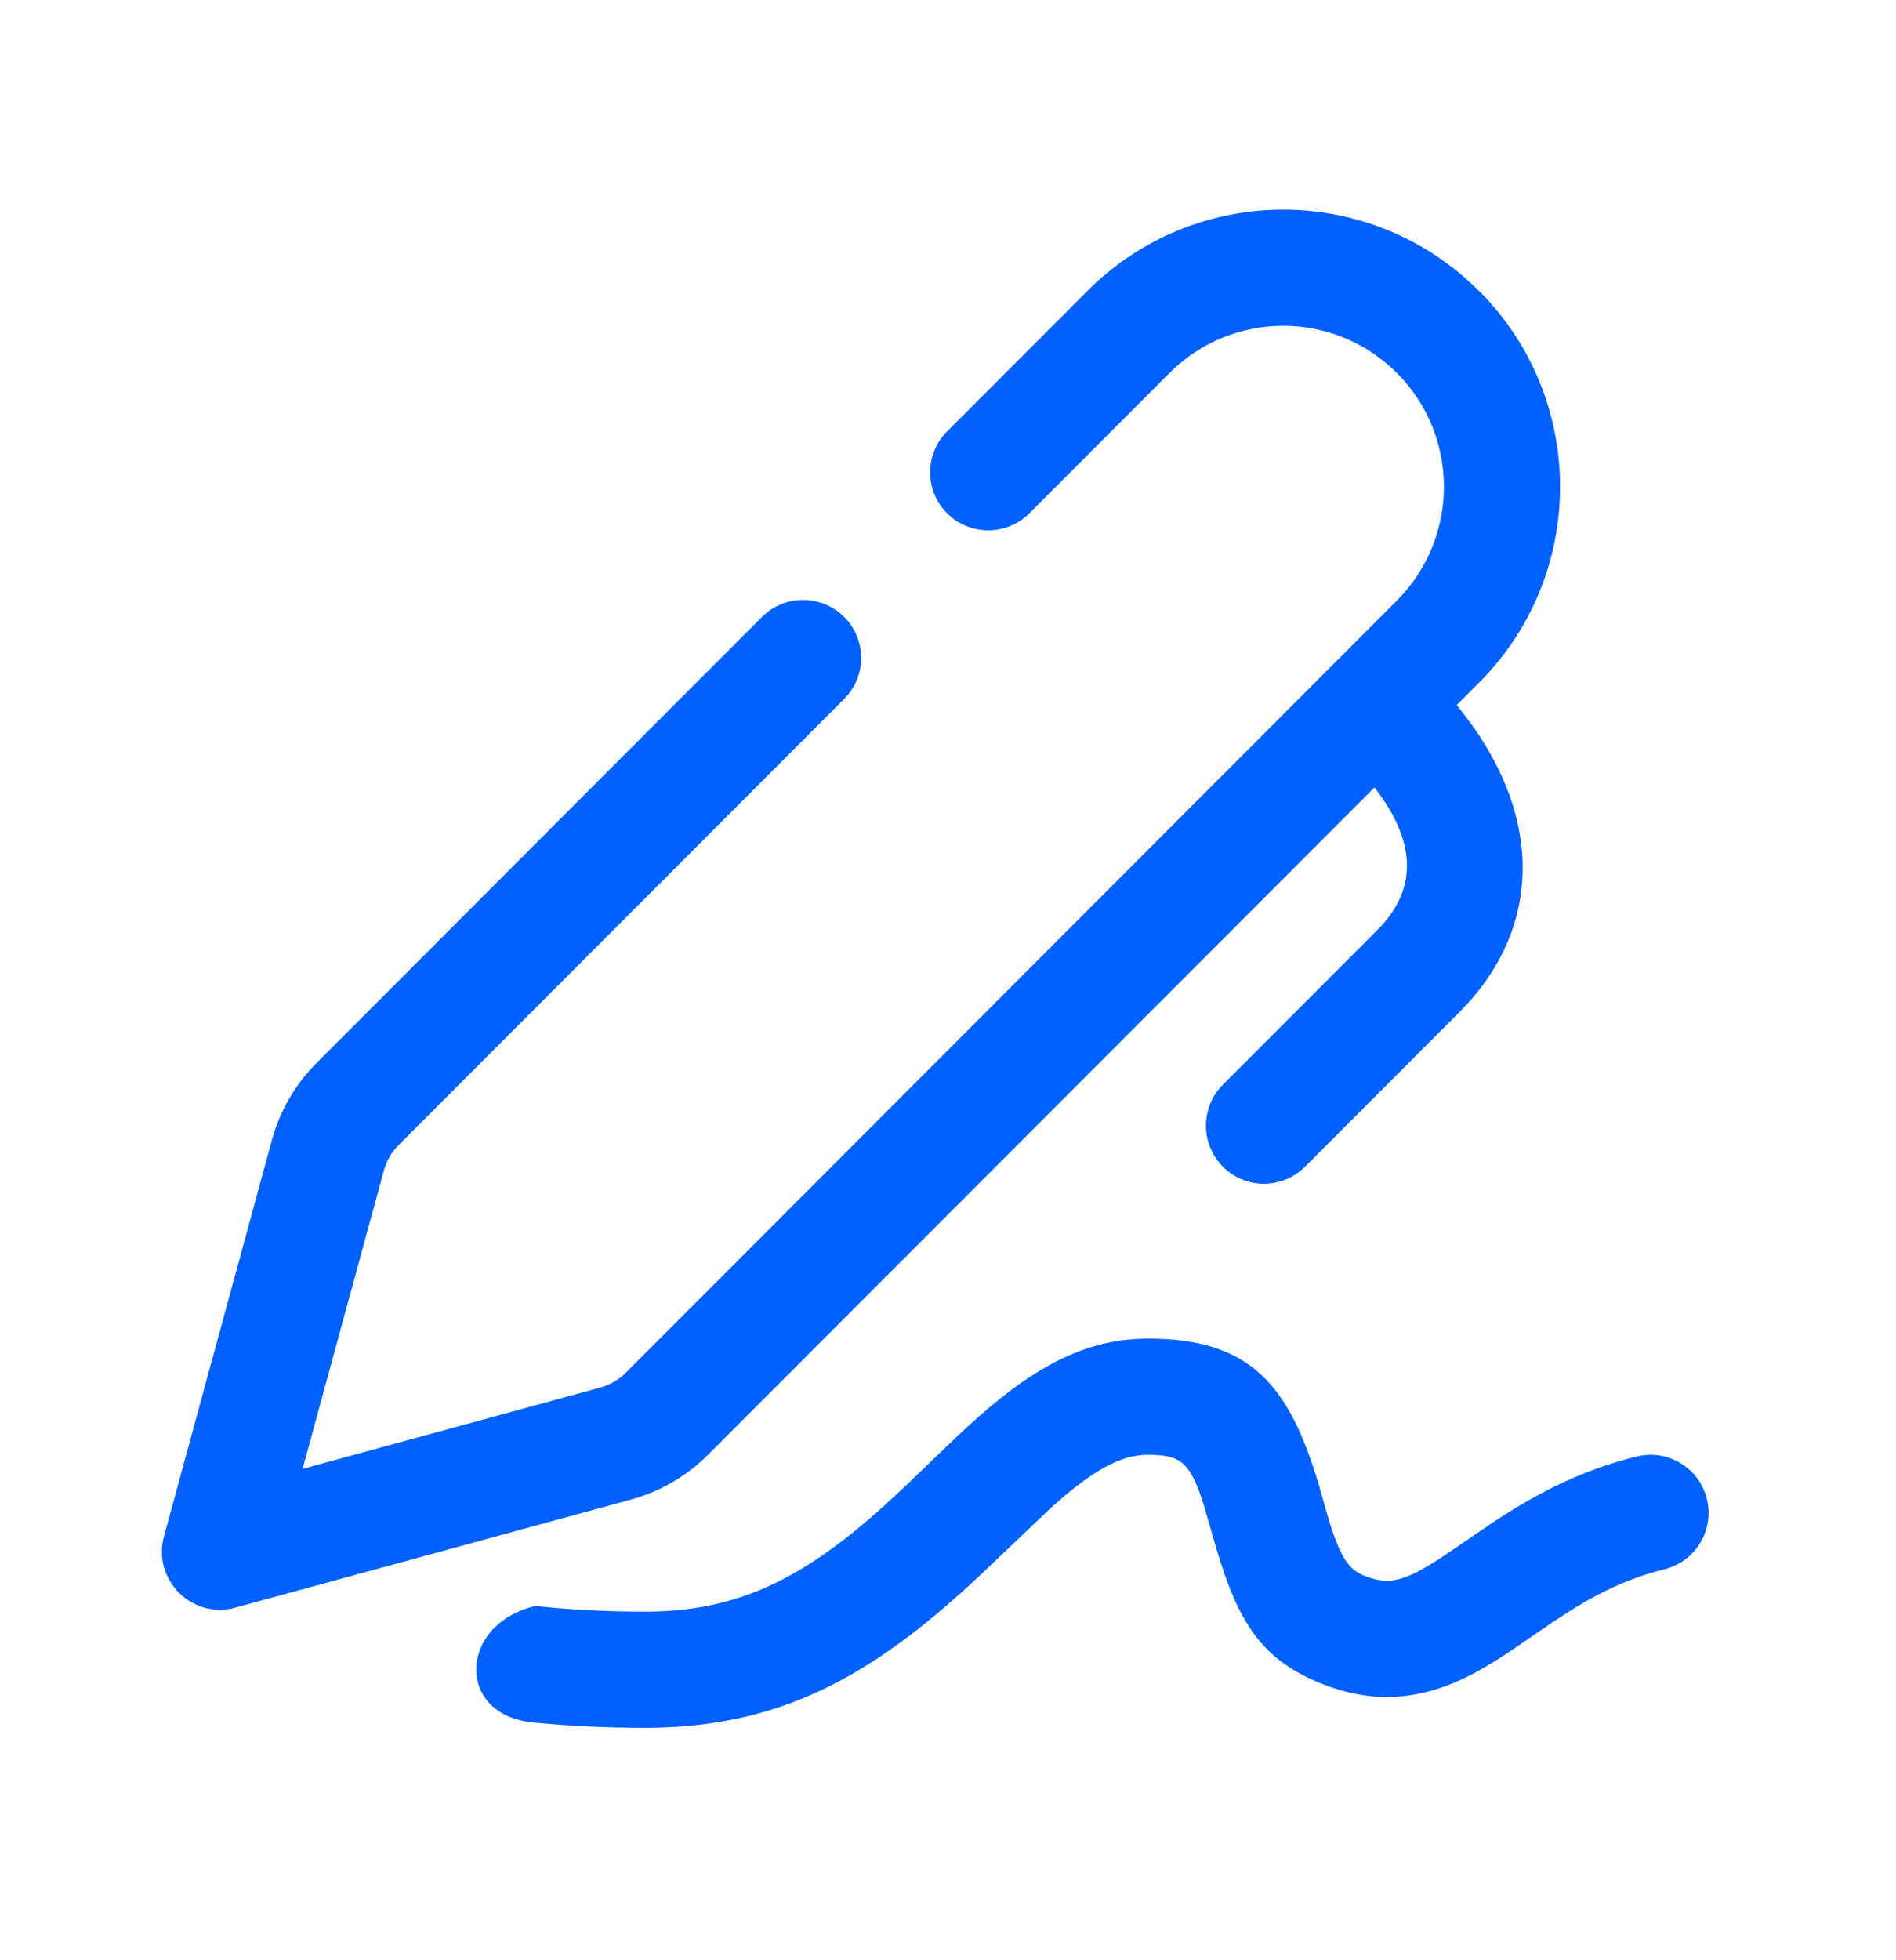
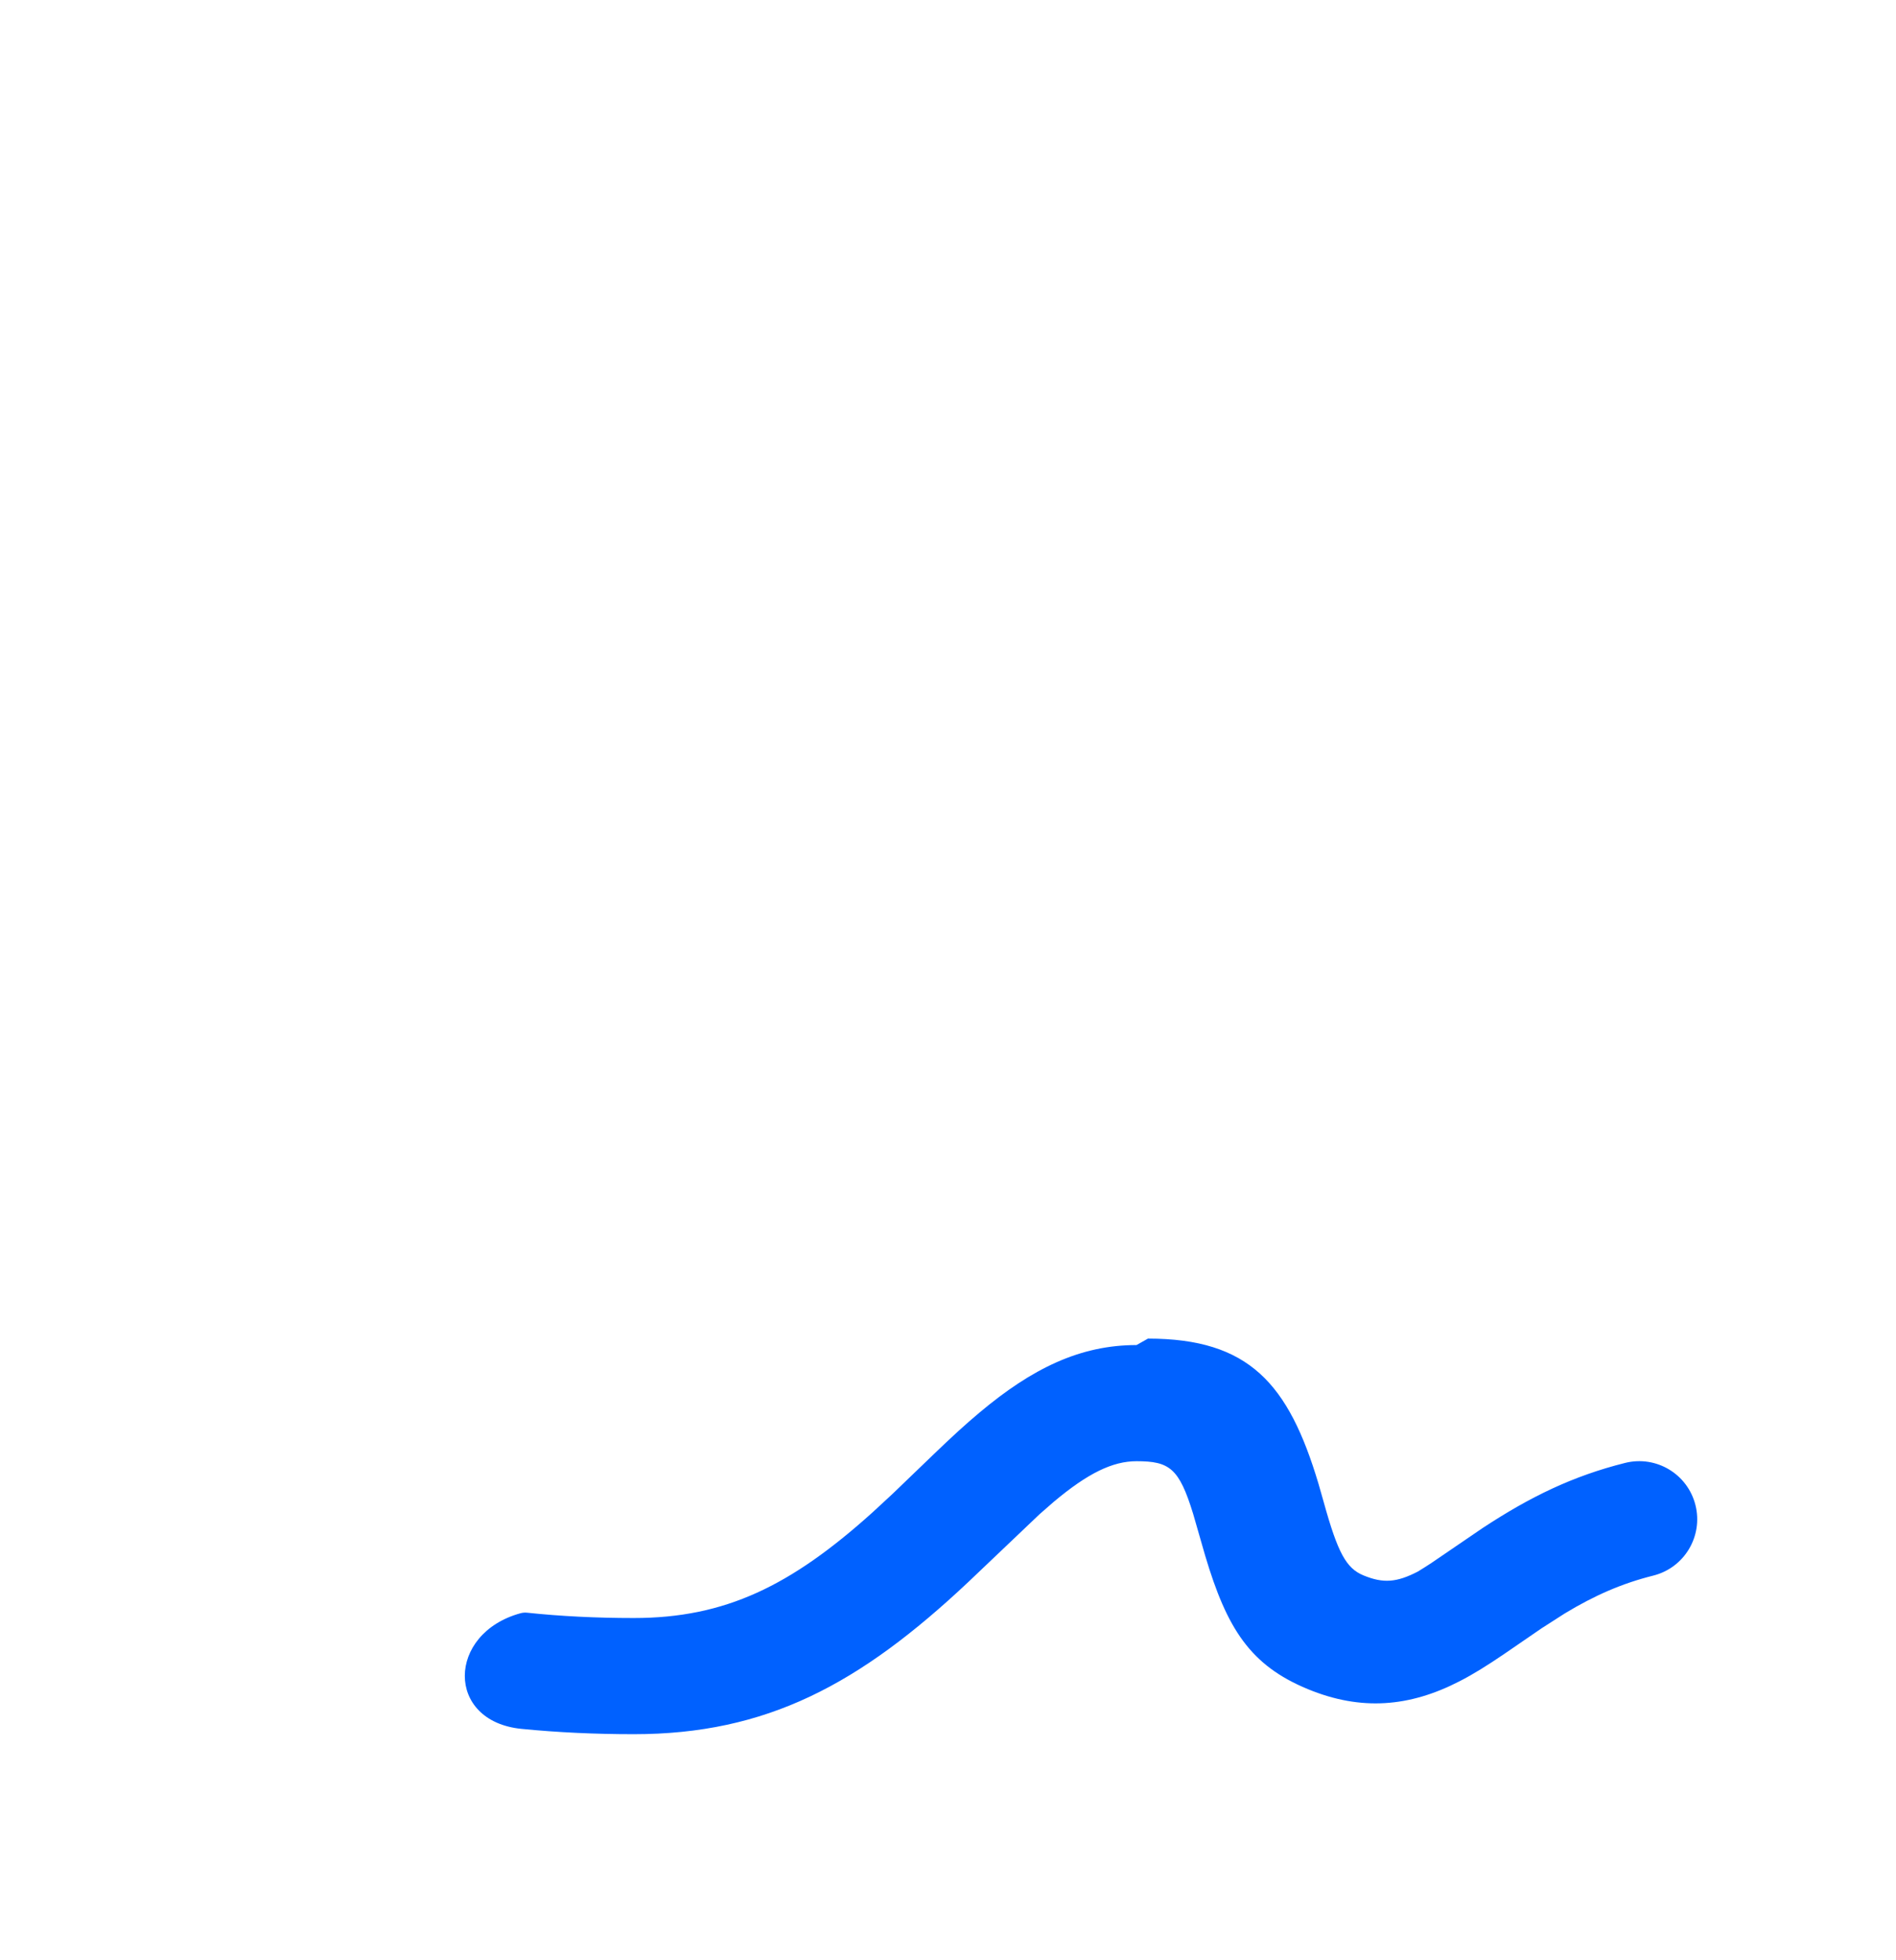
<svg xmlns="http://www.w3.org/2000/svg" class="d-inline-block" viewBox="0 0 30 31">
-   <path d="m18.164 21.169c1.601 0 2.225 0.713 2.698 2.295l0.083 0.291c0.223 0.805 0.357 1.046 0.627 1.158 0.317 0.131 0.528 0.112 0.861-0.059l0.18-0.101c0.065-0.039 0.135-0.084 0.215-0.136l0.811-0.553c0.754-0.496 1.431-0.824 2.255-1.03 0.492-0.123 0.99 0.176 1.113 0.668 0.123 0.492-0.176 0.991-0.668 1.114-0.498 0.125-0.928 0.313-1.401 0.599l-0.365 0.234-0.586 0.402c-0.281 0.191-0.493 0.323-0.715 0.437-0.787 0.405-1.554 0.472-2.399 0.123-0.911-0.376-1.279-0.955-1.623-2.108l-0.191-0.663c-0.222-0.722-0.373-0.833-0.896-0.833-0.379 0-0.77 0.19-1.307 0.64l-0.226 0.197-1.127 1.072c-1.723 1.621-3.192 2.408-5.295 2.408-0.617 0-1.209-0.028-1.776-0.084-1.205-0.119-1.183-1.51-0.015-1.829 0.034-0.009 0.07-0.012 0.105-0.008 0.531 0.056 1.093 0.084 1.686 0.084 1.447 0 2.486-0.508 3.776-1.669l0.316-0.292 0.651-0.626c0.289-0.278 0.506-0.477 0.725-0.66 0.837-0.703 1.597-1.07 2.487-1.07z" fill="#0061FF" />
-   <path d="m23.402 4.599c1.71 1.711 1.71 4.486 0 6.198l-0.353 0.354c1.409 1.716 1.358 3.535 0.048 4.85l-2.449 2.451c-0.359 0.358-0.94 0.358-1.298-0.001s-0.357-0.941 0.001-1.299l2.446-2.448c0.594-0.596 0.662-1.335-0.049-2.251l-10.544 10.552c-0.339 0.339-0.76 0.584-1.222 0.71l-6.26 1.709c-0.685 0.187-1.314-0.442-1.127-1.128l1.707-6.265c0.126-0.463 0.371-0.884 0.709-1.223l7.045-7.051c0.367-0.367 0.966-0.358 1.322 0.021 0.339 0.361 0.33 0.924-0.02 1.274l-7.049 7.055c-0.113 0.113-0.194 0.254-0.236 0.408l-1.285 4.714 4.71-1.286c0.154-0.042 0.295-0.124 0.407-0.237l12.197-12.208c0.993-0.994 0.993-2.606 0-3.6-0.993-0.994-2.603-0.994-3.597 0l-2.217 2.219c-0.344 0.344-0.897 0.361-1.262 0.038-0.395-0.35-0.413-0.96-0.04-1.333l2.221-2.223c1.71-1.711 4.482-1.711 6.192 0z" fill="#0061FF" />
+   <path d="m18.164 21.169c1.601 0 2.225 0.713 2.698 2.295l0.083 0.291c0.223 0.805 0.357 1.046 0.627 1.158 0.317 0.131 0.528 0.112 0.861-0.059c0.065-0.039 0.135-0.084 0.215-0.136l0.811-0.553c0.754-0.496 1.431-0.824 2.255-1.03 0.492-0.123 0.99 0.176 1.113 0.668 0.123 0.492-0.176 0.991-0.668 1.114-0.498 0.125-0.928 0.313-1.401 0.599l-0.365 0.234-0.586 0.402c-0.281 0.191-0.493 0.323-0.715 0.437-0.787 0.405-1.554 0.472-2.399 0.123-0.911-0.376-1.279-0.955-1.623-2.108l-0.191-0.663c-0.222-0.722-0.373-0.833-0.896-0.833-0.379 0-0.77 0.19-1.307 0.64l-0.226 0.197-1.127 1.072c-1.723 1.621-3.192 2.408-5.295 2.408-0.617 0-1.209-0.028-1.776-0.084-1.205-0.119-1.183-1.51-0.015-1.829 0.034-0.009 0.07-0.012 0.105-0.008 0.531 0.056 1.093 0.084 1.686 0.084 1.447 0 2.486-0.508 3.776-1.669l0.316-0.292 0.651-0.626c0.289-0.278 0.506-0.477 0.725-0.66 0.837-0.703 1.597-1.07 2.487-1.07z" fill="#0061FF" />
</svg>